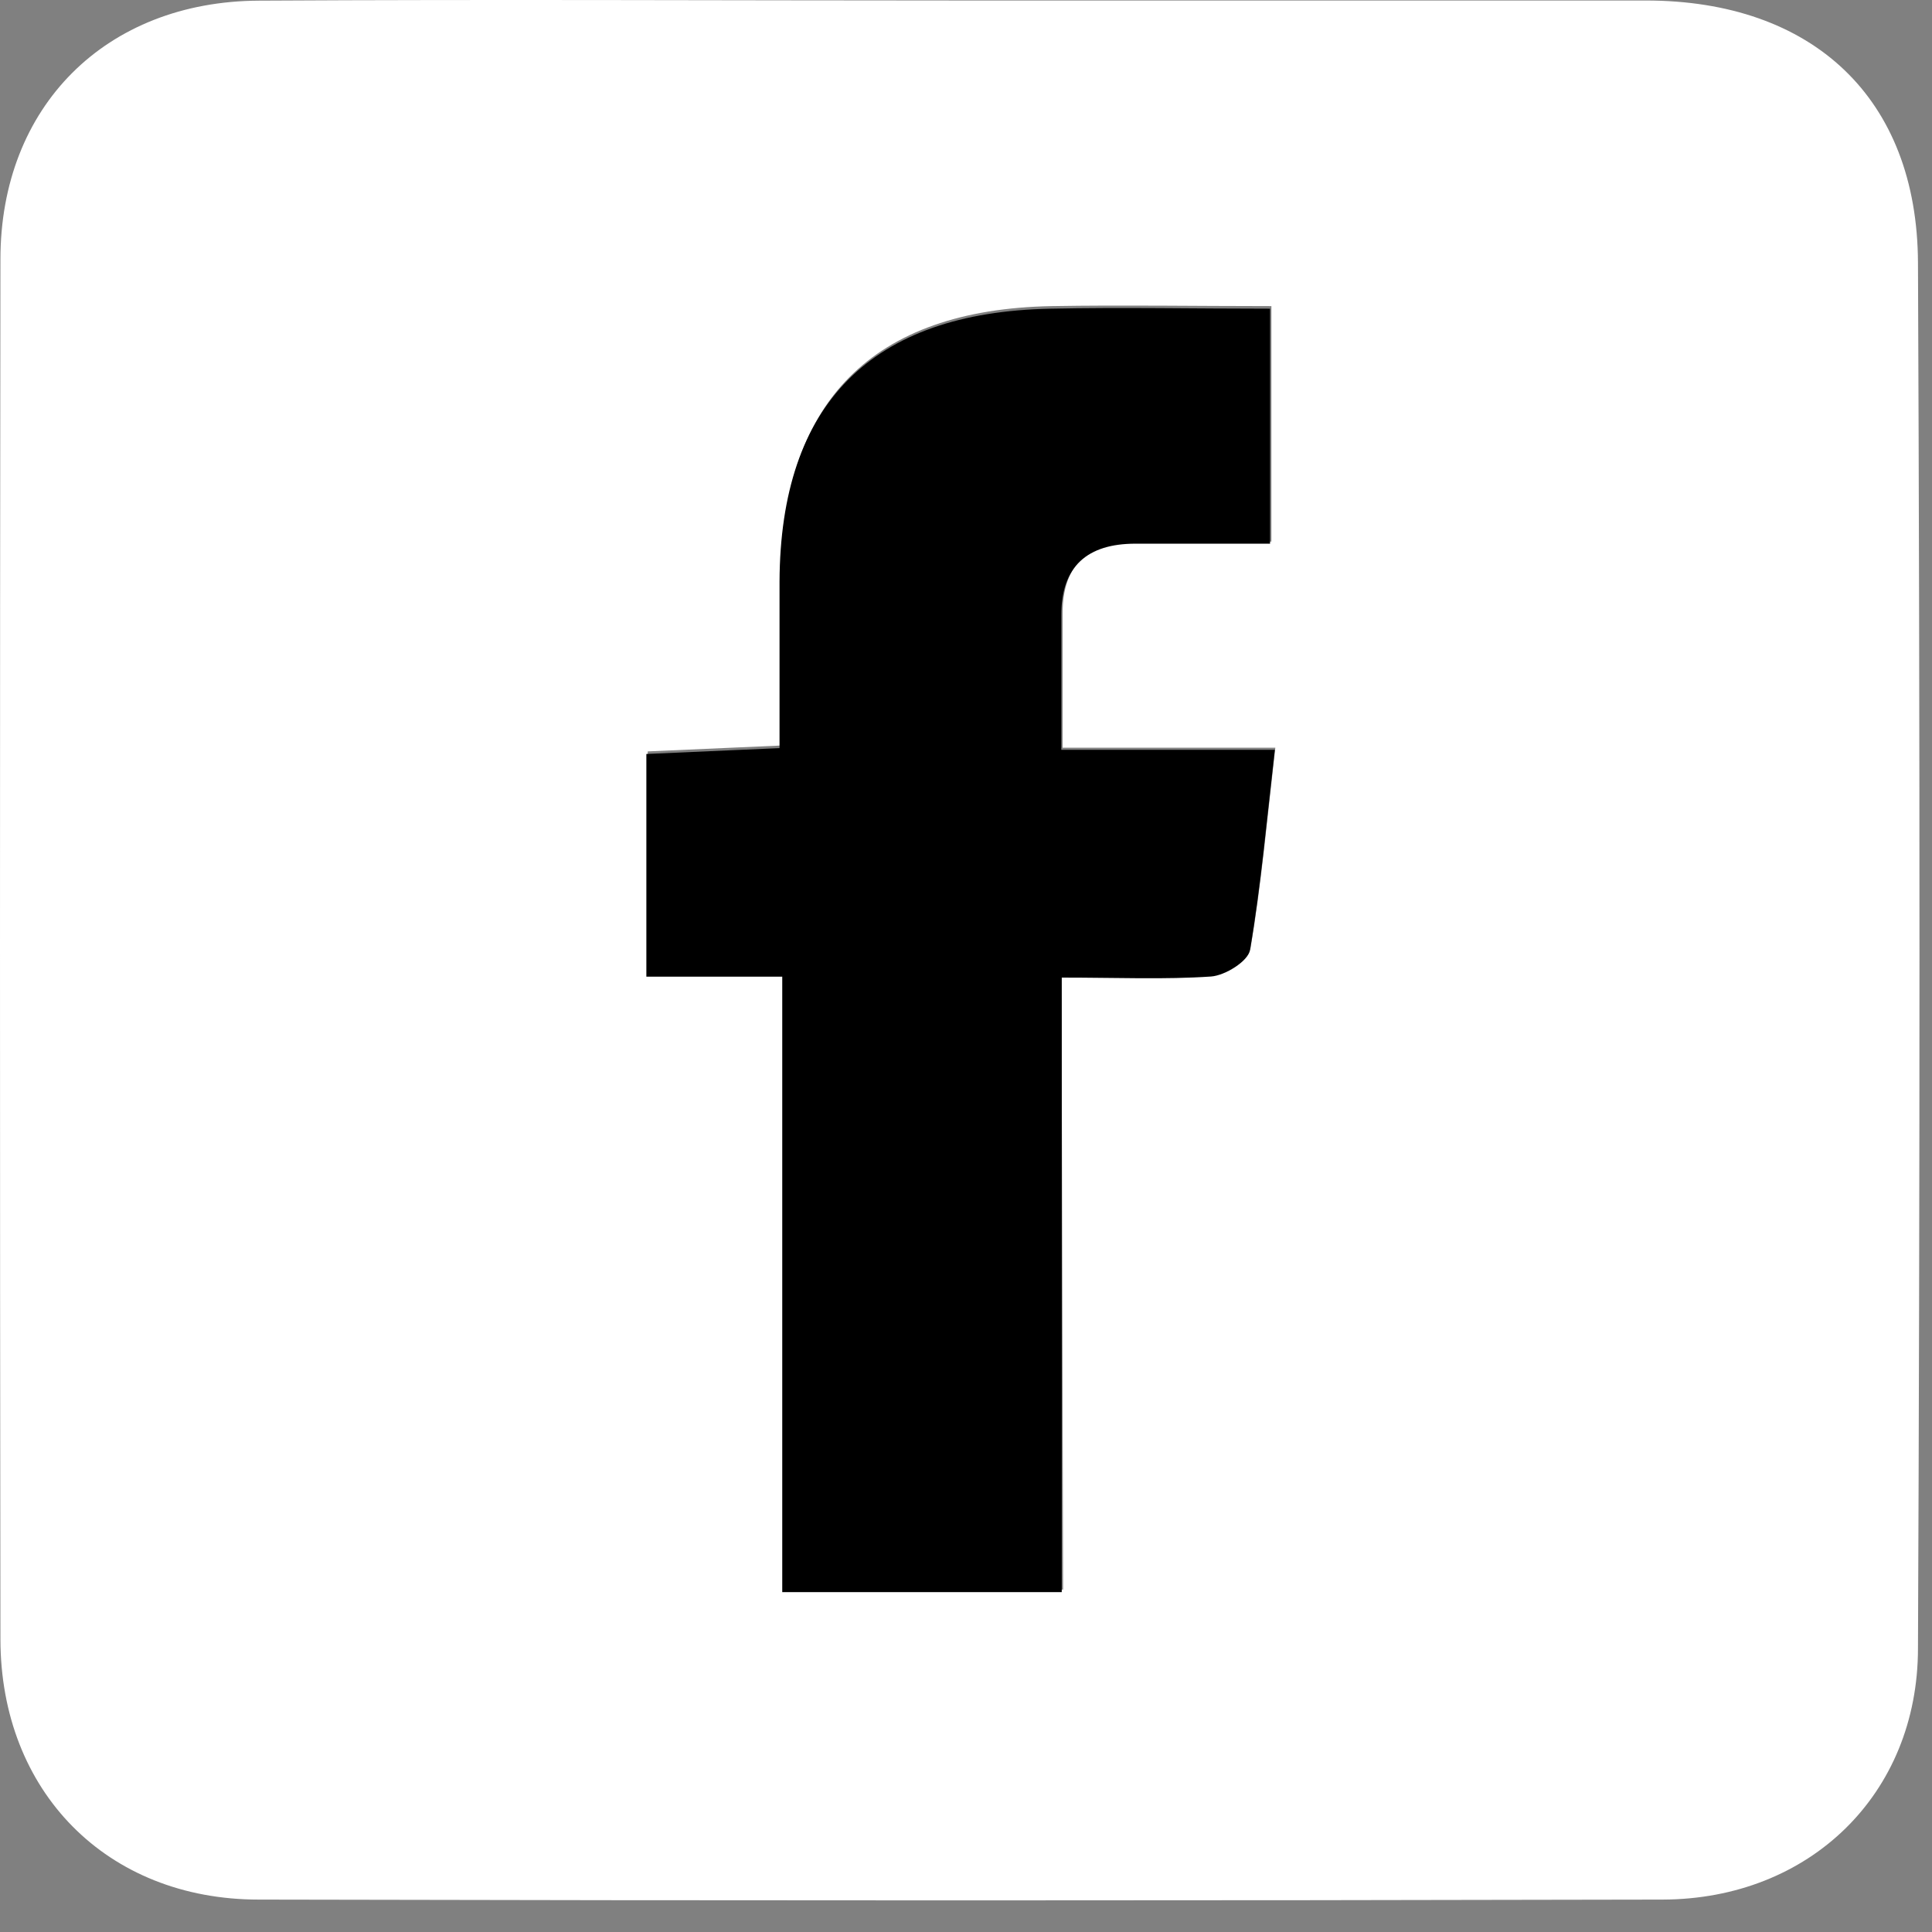
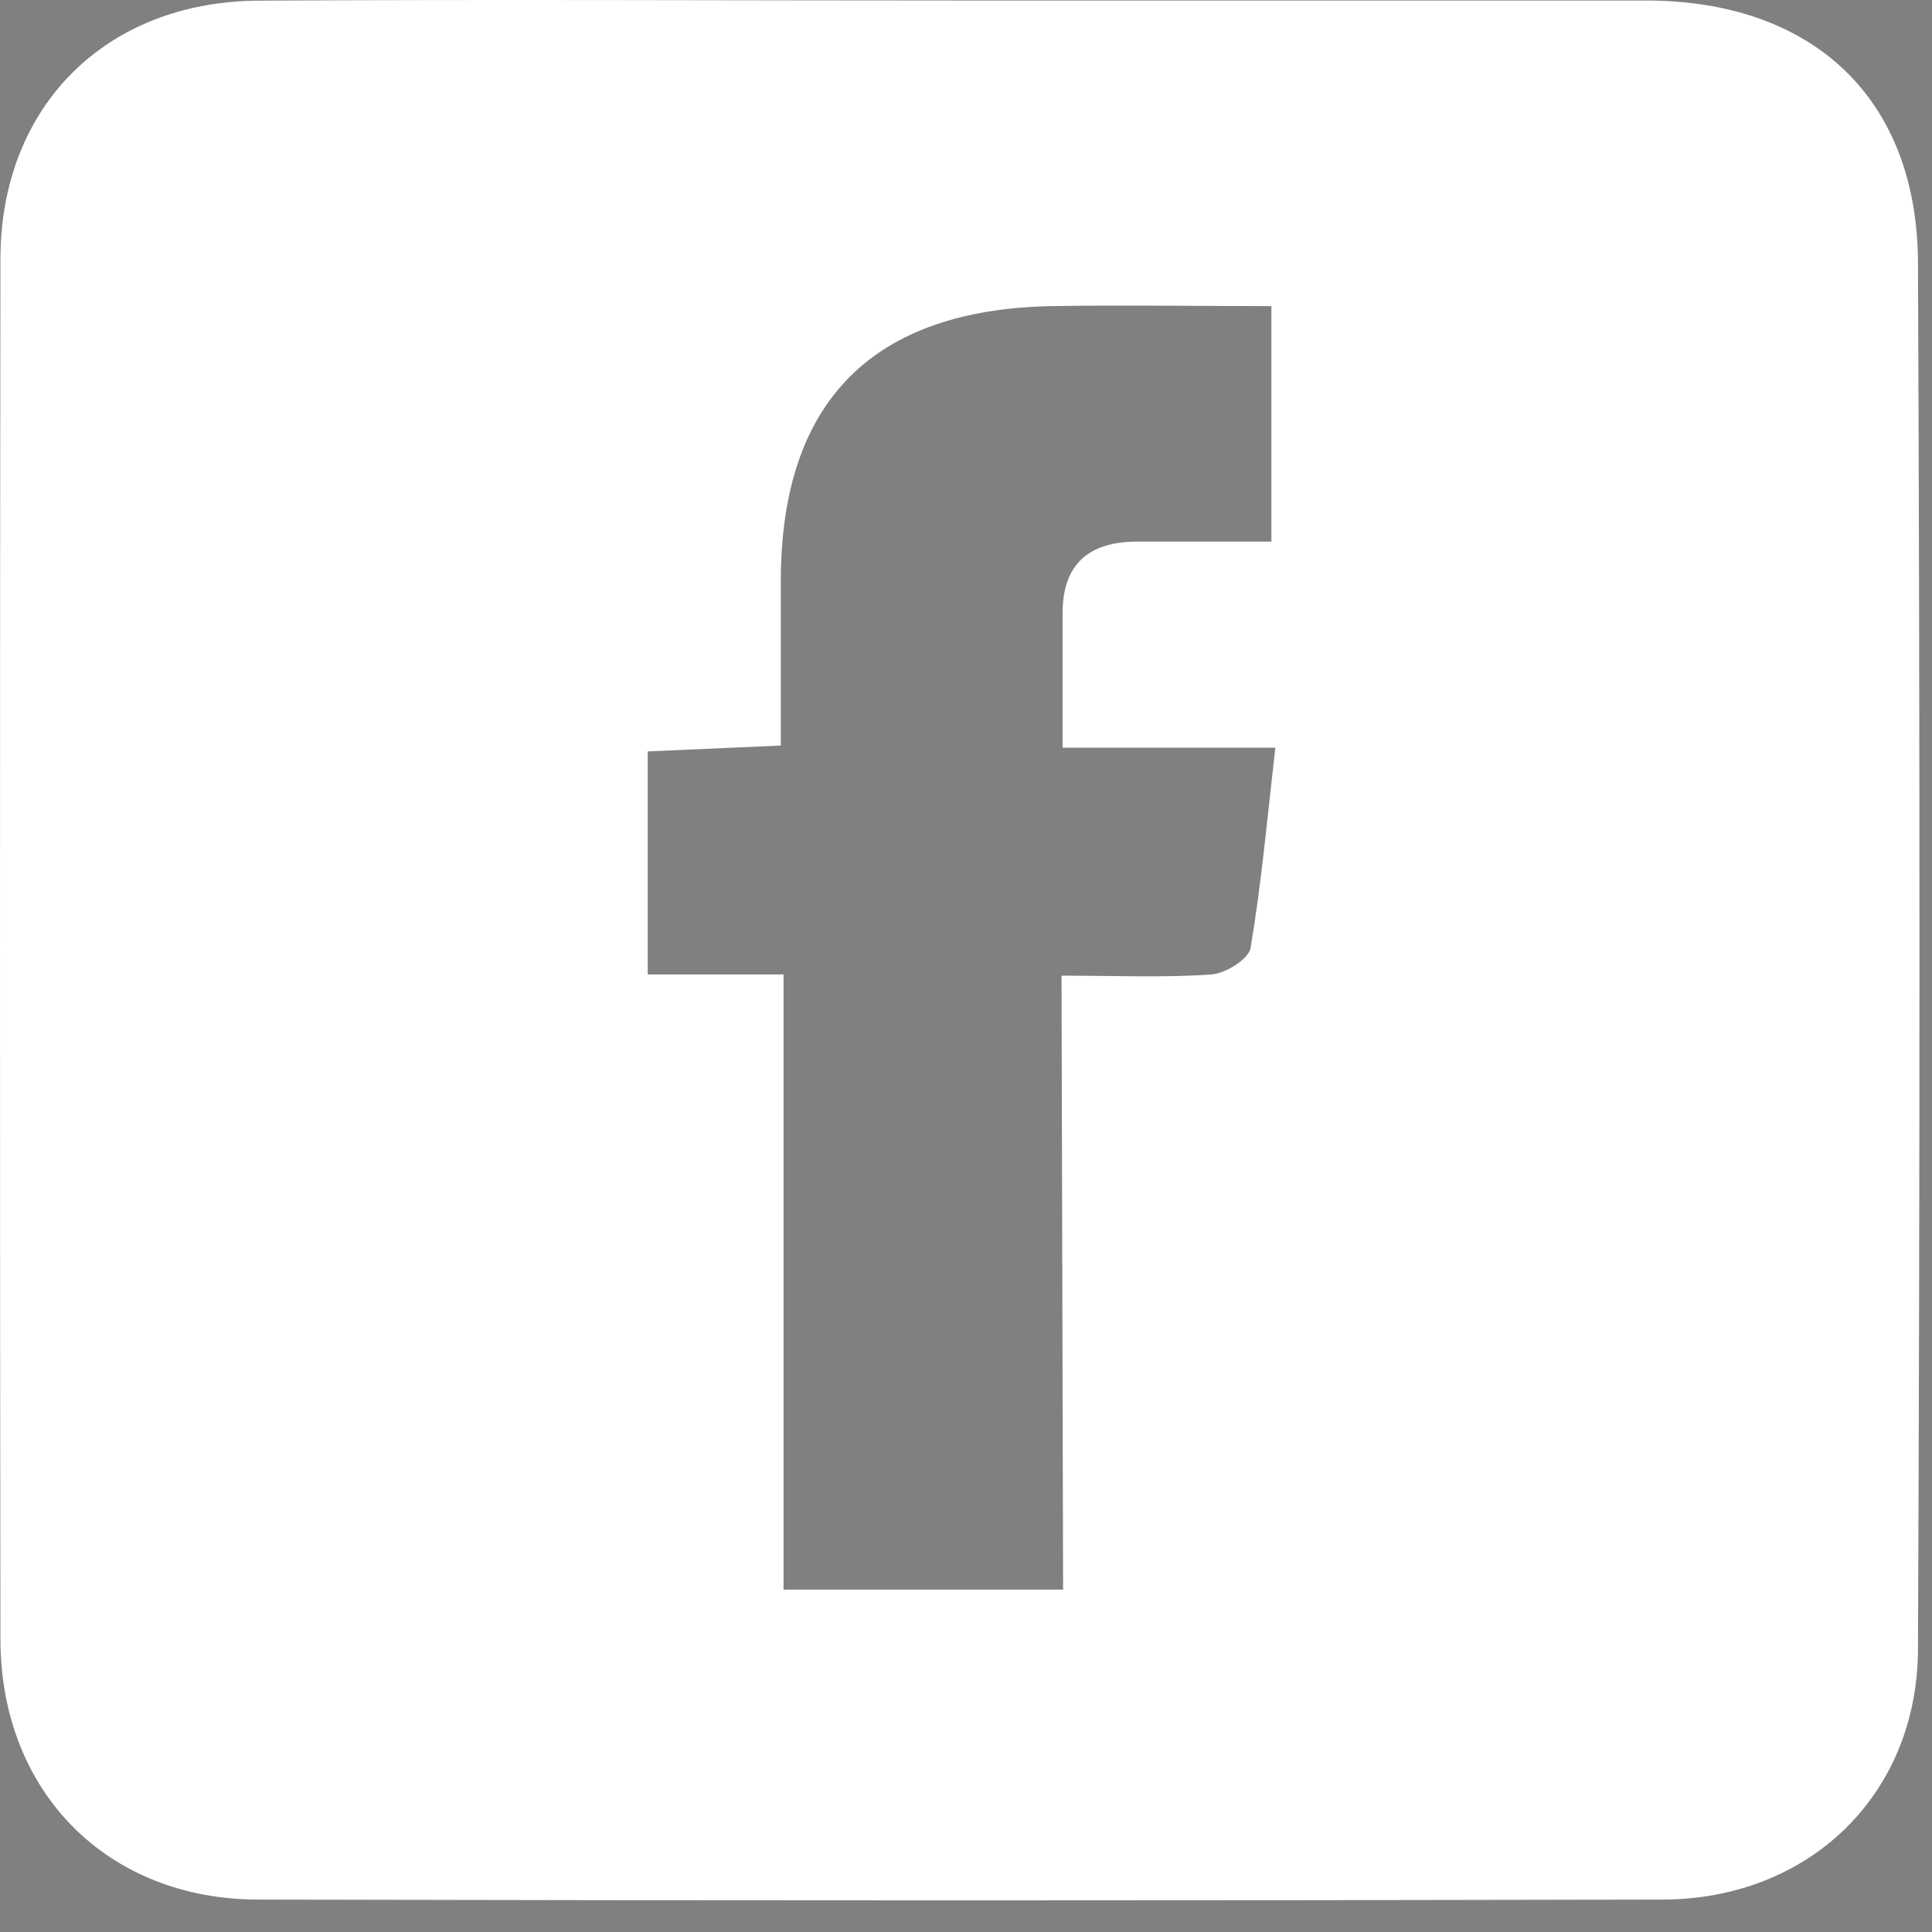
<svg xmlns="http://www.w3.org/2000/svg" width="27" height="27" viewBox="0 0 27 27" fill="none">
  <rect x="0" y="0" width="27" height="27" fill="#808080" stroke="none" />
  <path d="M13.426 0.007C16.617 0.007 19.808 0.007 22.999 0.007C25.332 0.007 26.796 1.37 26.804 3.675C26.832 10.128 26.832 16.581 26.804 23.035C26.804 25.073 25.29 26.542 23.234 26.547C16.695 26.562 10.155 26.562 3.615 26.547C1.49 26.547 0.008 25.034 0.006 22.909C-0.002 16.481 -0.002 10.053 0.006 3.624C0.006 1.489 1.476 0.018 3.622 0.009C6.89 -0.01 10.161 0.007 13.426 0.007ZM14.835 13.635C15.616 13.635 16.276 13.665 16.931 13.618C17.129 13.604 17.45 13.403 17.477 13.248C17.627 12.357 17.708 11.454 17.823 10.449H14.85C14.85 9.759 14.85 9.165 14.85 8.568C14.85 7.881 15.219 7.572 15.885 7.569C16.518 7.569 17.133 7.569 17.768 7.569V4.278C16.697 4.278 15.697 4.261 14.697 4.278C12.192 4.325 10.923 5.611 10.912 8.091C10.912 8.863 10.912 9.636 10.912 10.419L9.052 10.501V13.618H10.95V22.215H14.857L14.835 13.635Z" fill="white" />
-   <path d="M14.838 13.662V22.25H10.932V13.649H9.033V10.537L10.894 10.455C10.894 9.671 10.894 8.898 10.894 8.127C10.905 5.646 12.174 4.364 14.678 4.314C15.678 4.293 16.678 4.314 17.749 4.314V7.598C17.117 7.598 16.492 7.598 15.867 7.598C15.2 7.598 14.83 7.912 14.832 8.597C14.832 9.193 14.832 9.787 14.832 10.479H17.816C17.7 11.484 17.62 12.387 17.469 13.277C17.442 13.434 17.121 13.633 16.924 13.647C16.275 13.691 15.62 13.662 14.838 13.662Z" fill="black" />
</svg>